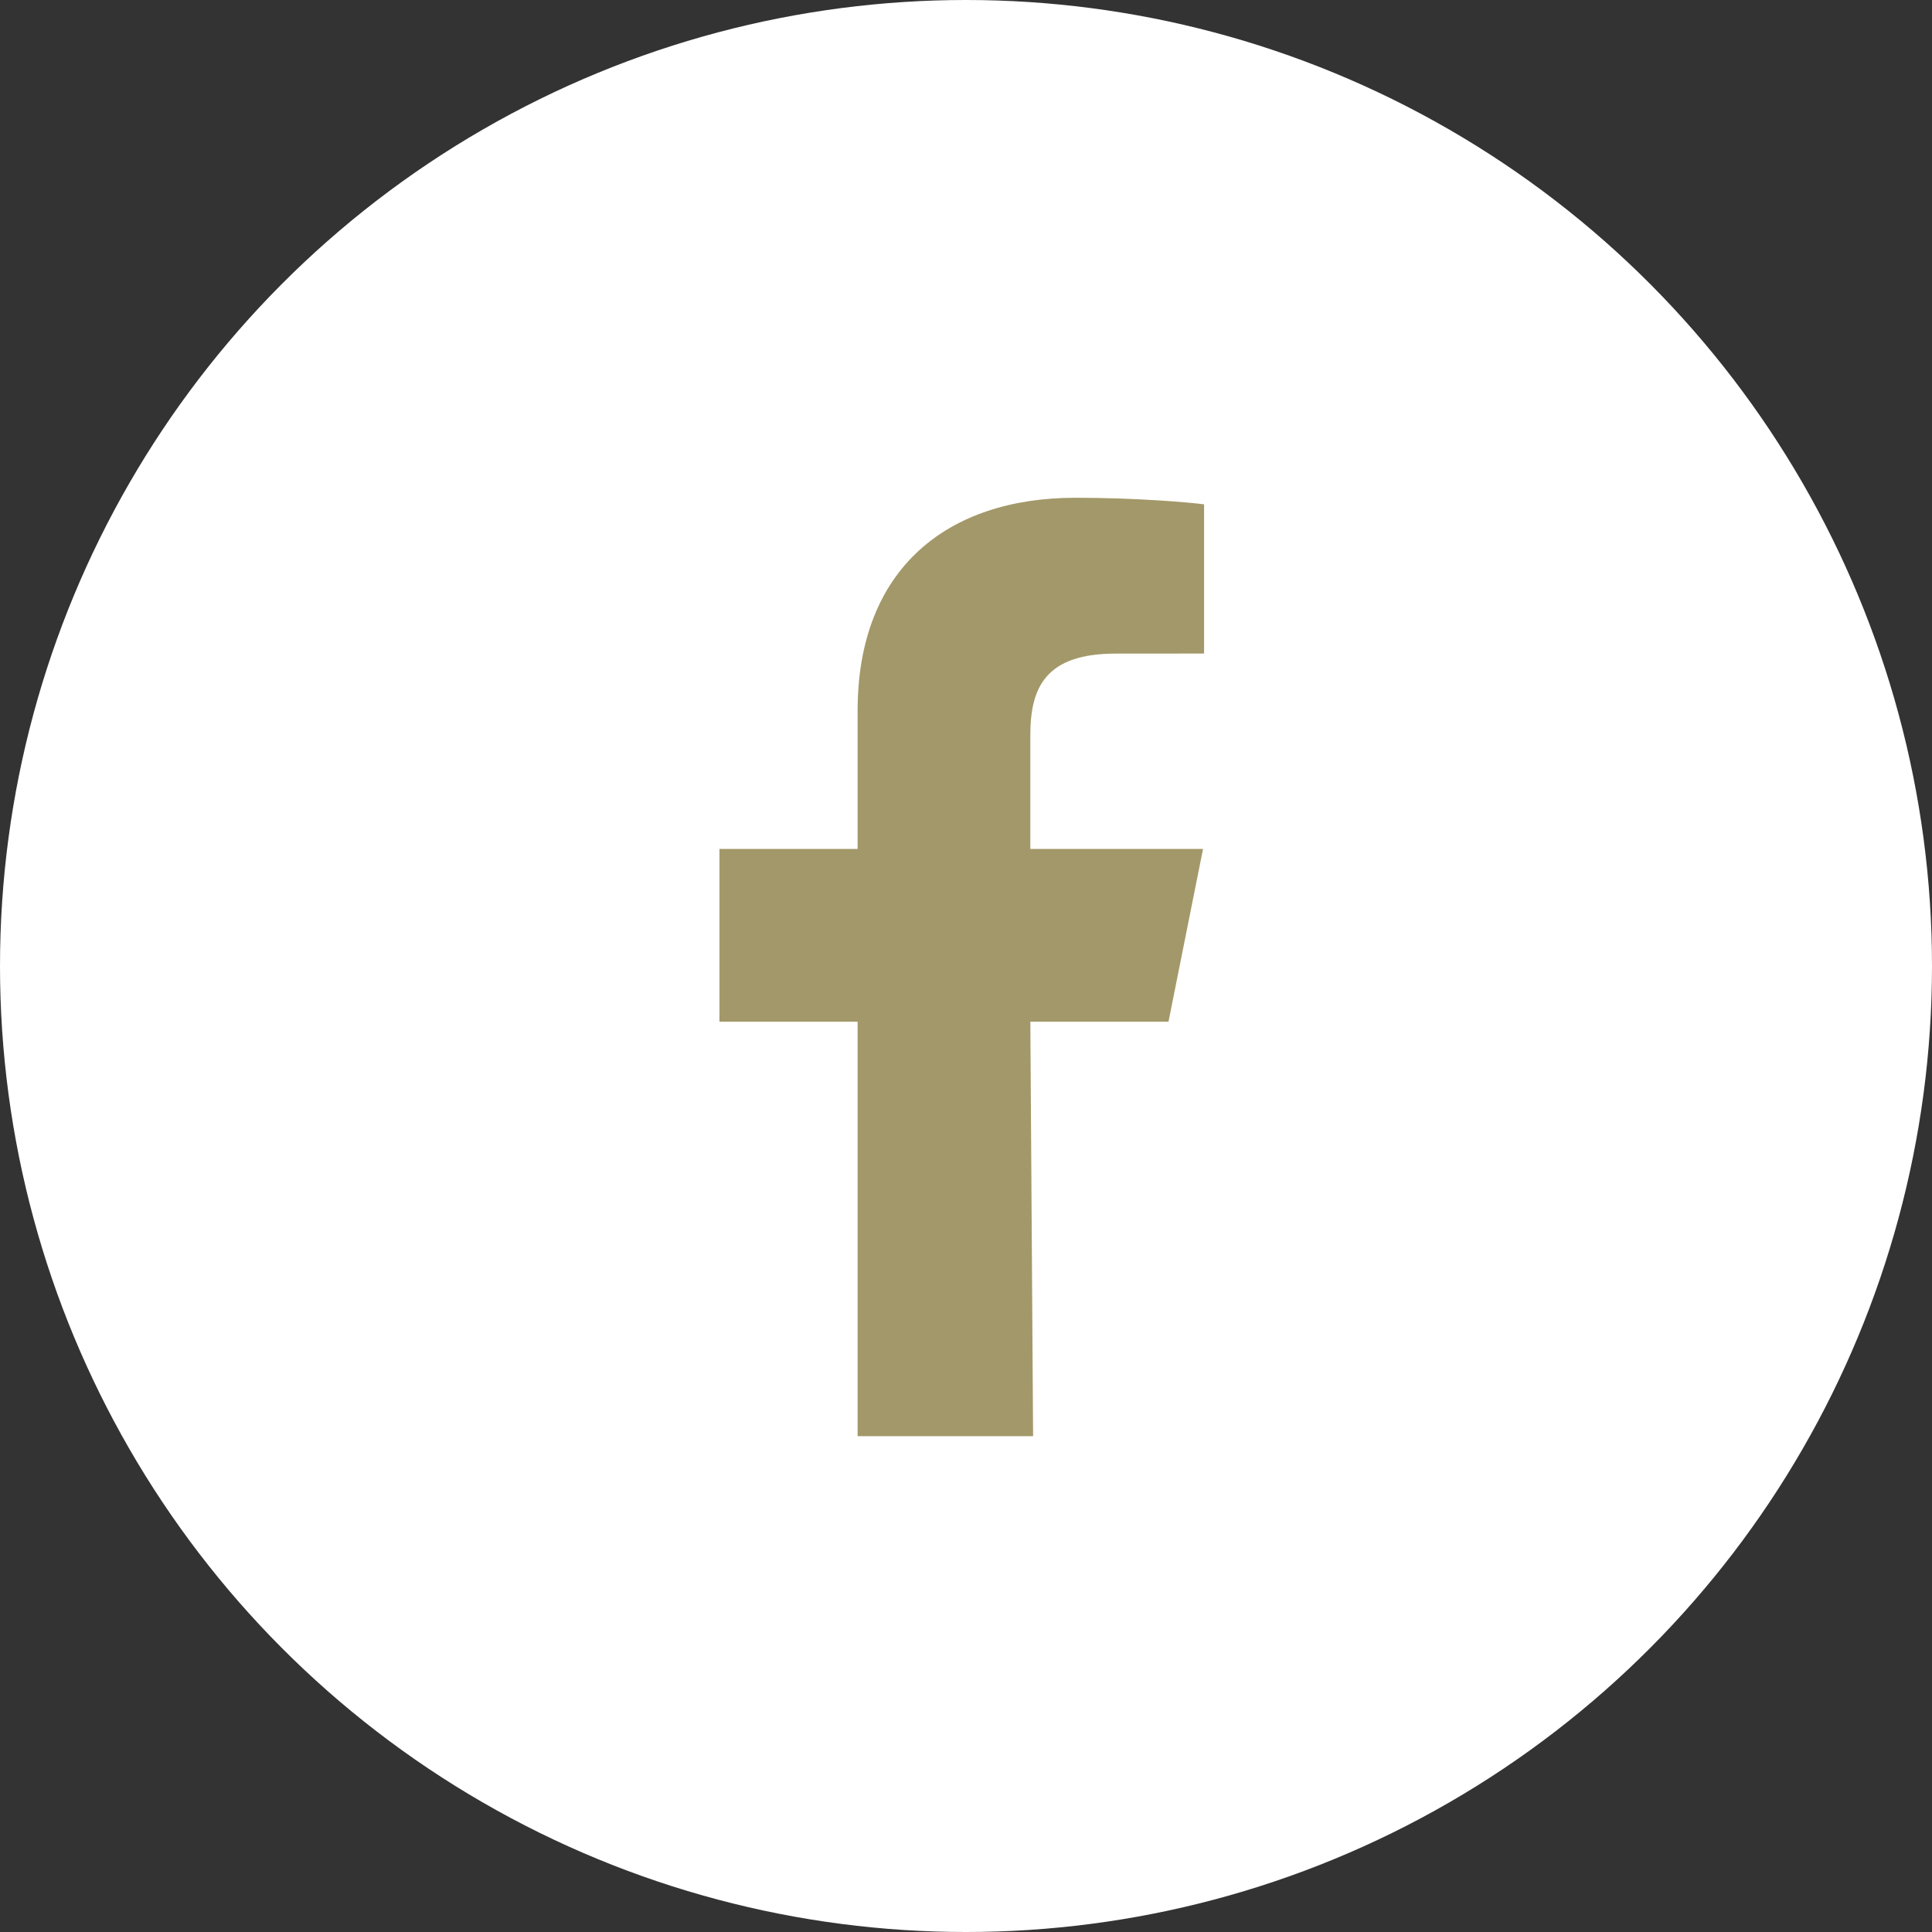
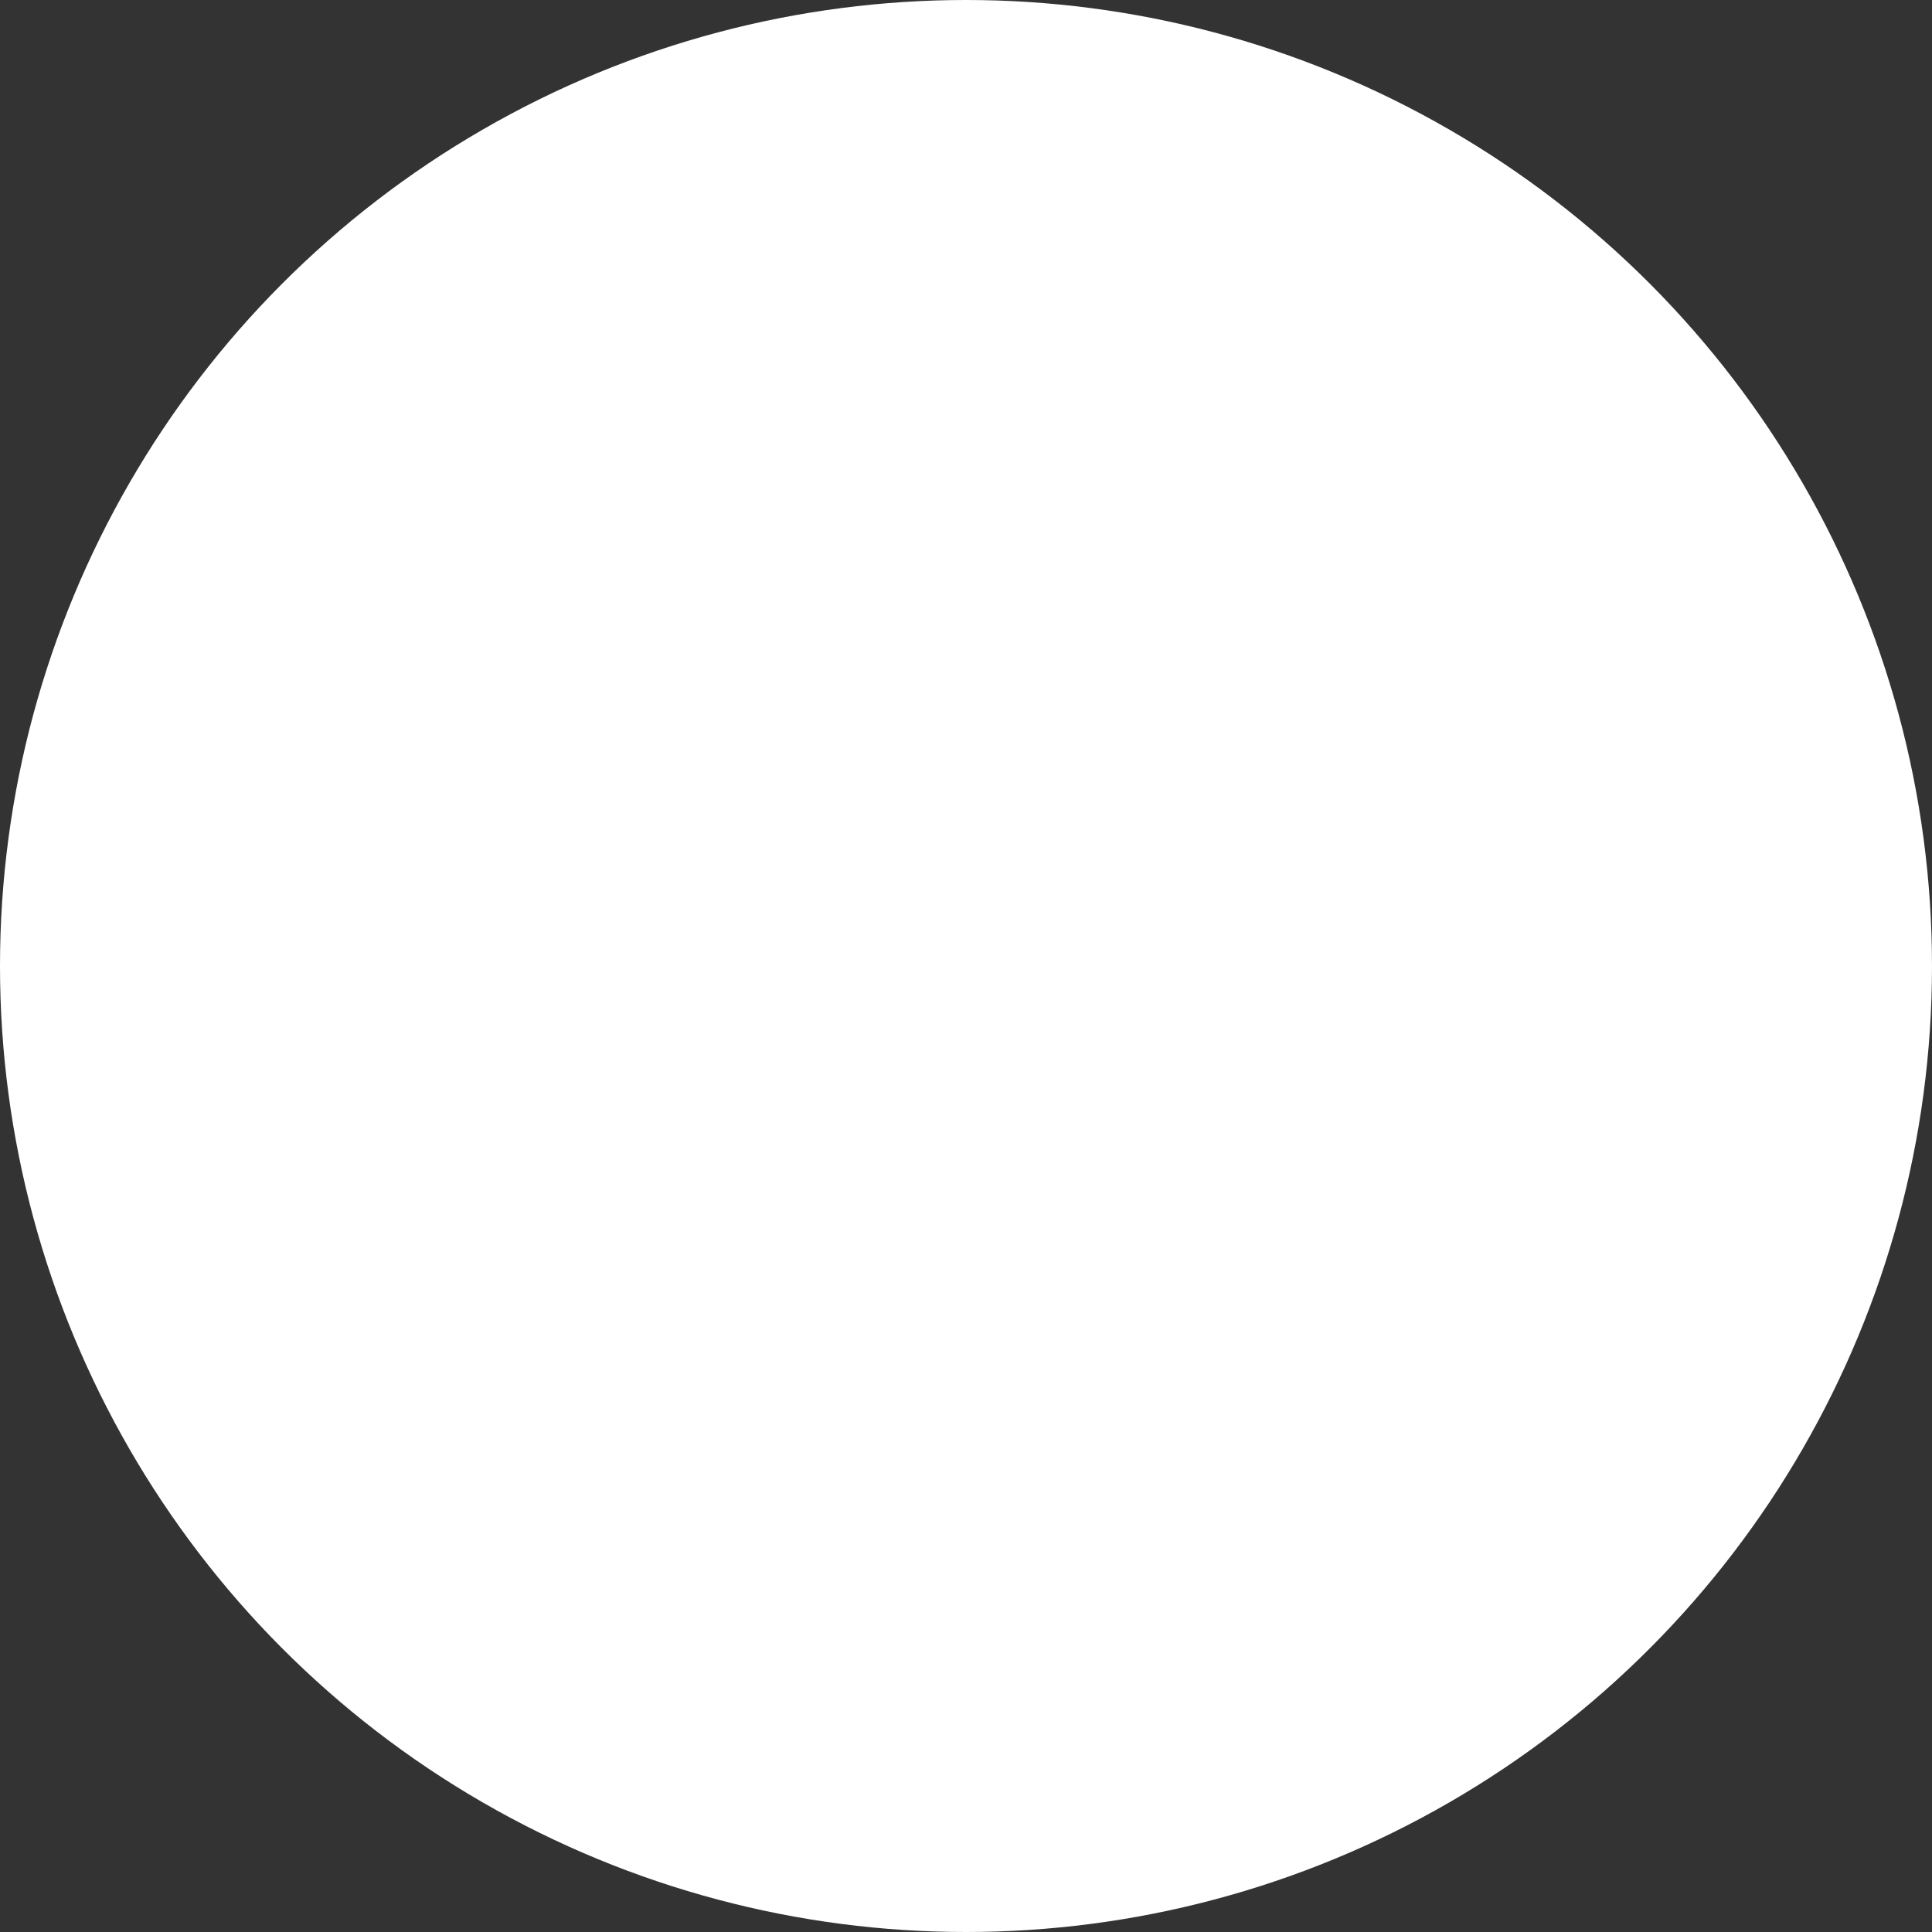
<svg xmlns="http://www.w3.org/2000/svg" width="70px" height="70px" viewBox="0 0 70 70" version="1.1">
  <rect x="0" y="0" width="70" height="70" fill="#333333" stroke="none" />
  <title>Facebook</title>
  <g id="Start-Page" stroke="none" stroke-width="1" fill="none" fill-rule="evenodd">
    <g id="Facebook">
      <g id="Icon/Circle" fill="#FFFFFF">
        <circle id="Oval" cx="35" cy="35" r="35" />
      </g>
      <g id="Icon/Circle" transform="translate(26.067, 18.035)" fill="#A39869">
-         <path d="M5.006,34 L5.006,18.982 L1.60329495e-15,18.982 L1.60329495e-15,12.724 L5.006,12.724 L5.006,7.718 C5.006,2.546 8.281,-3.55271368e-15 12.896,-3.55271368e-15 C15.106,-3.55271368e-15 17.006,0.165 17.559,0.238 L17.559,5.644 L14.359,5.646 C11.849,5.646 11.264,6.838 11.264,8.588 L11.264,12.724 L17.521,12.724 L16.27,18.982 L11.264,18.982 L11.364,34 L5.006,34 Z" id="FB" />
-       </g>
+         </g>
    </g>
  </g>
</svg>